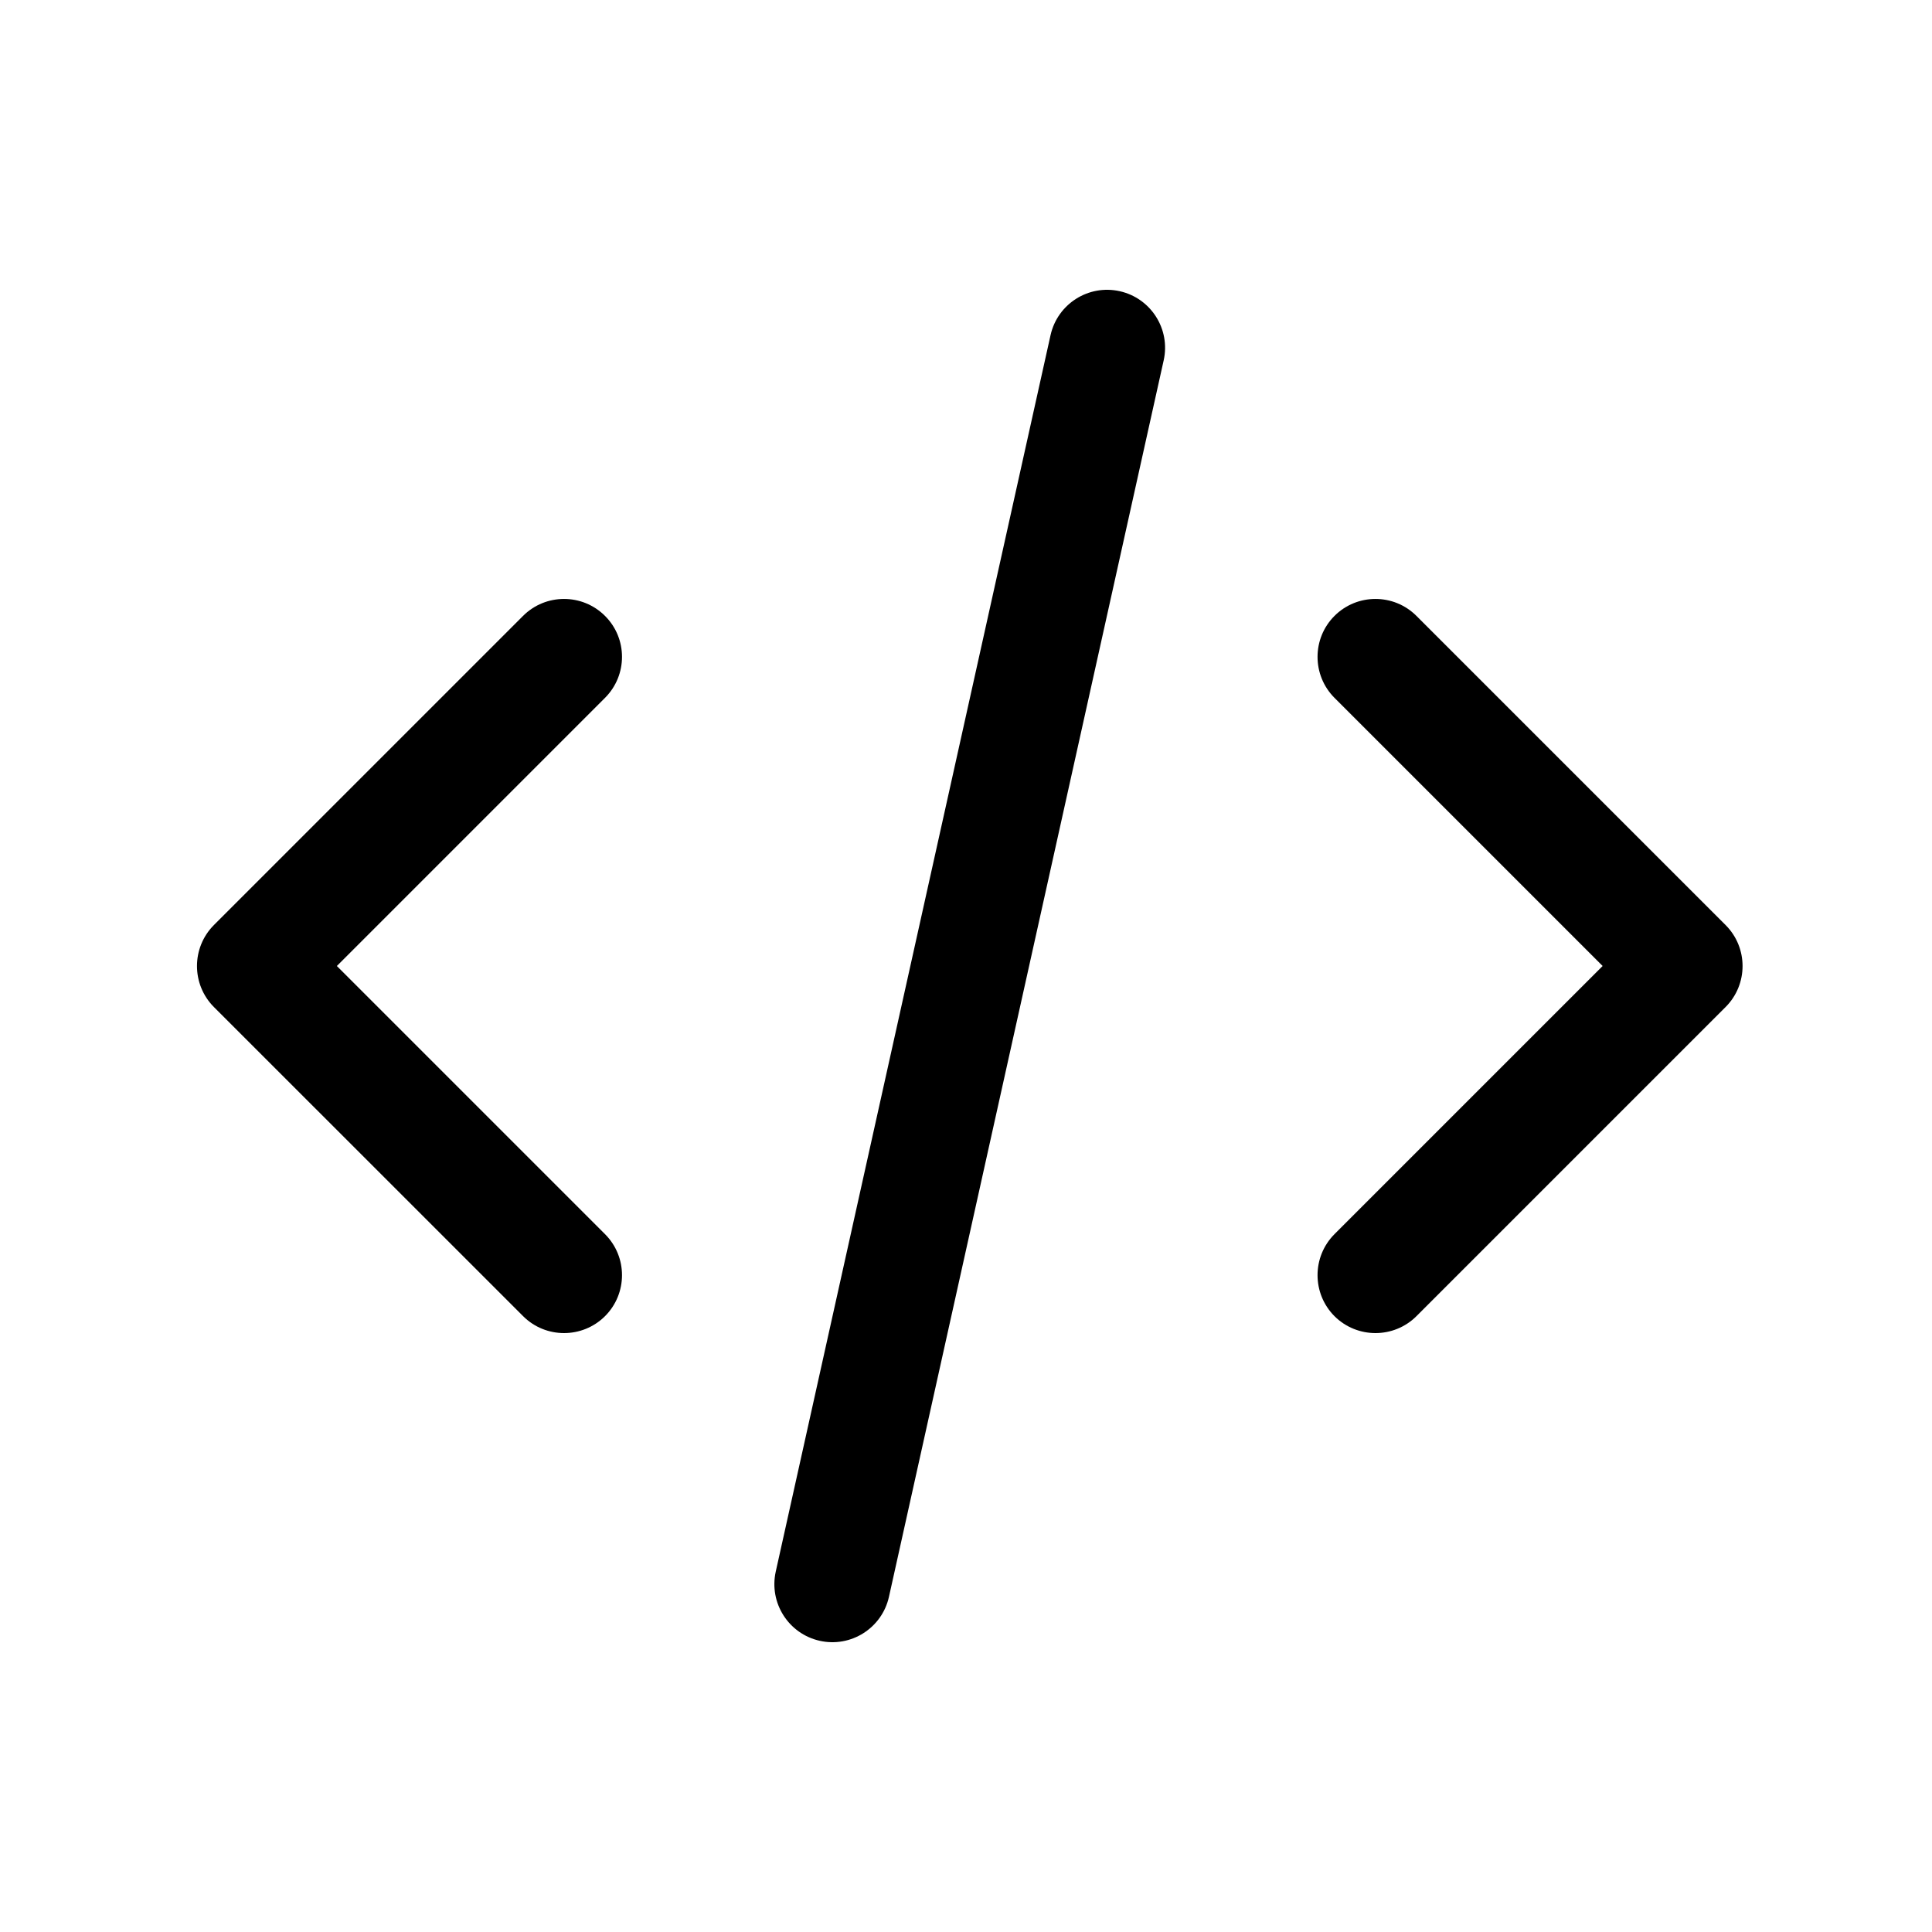
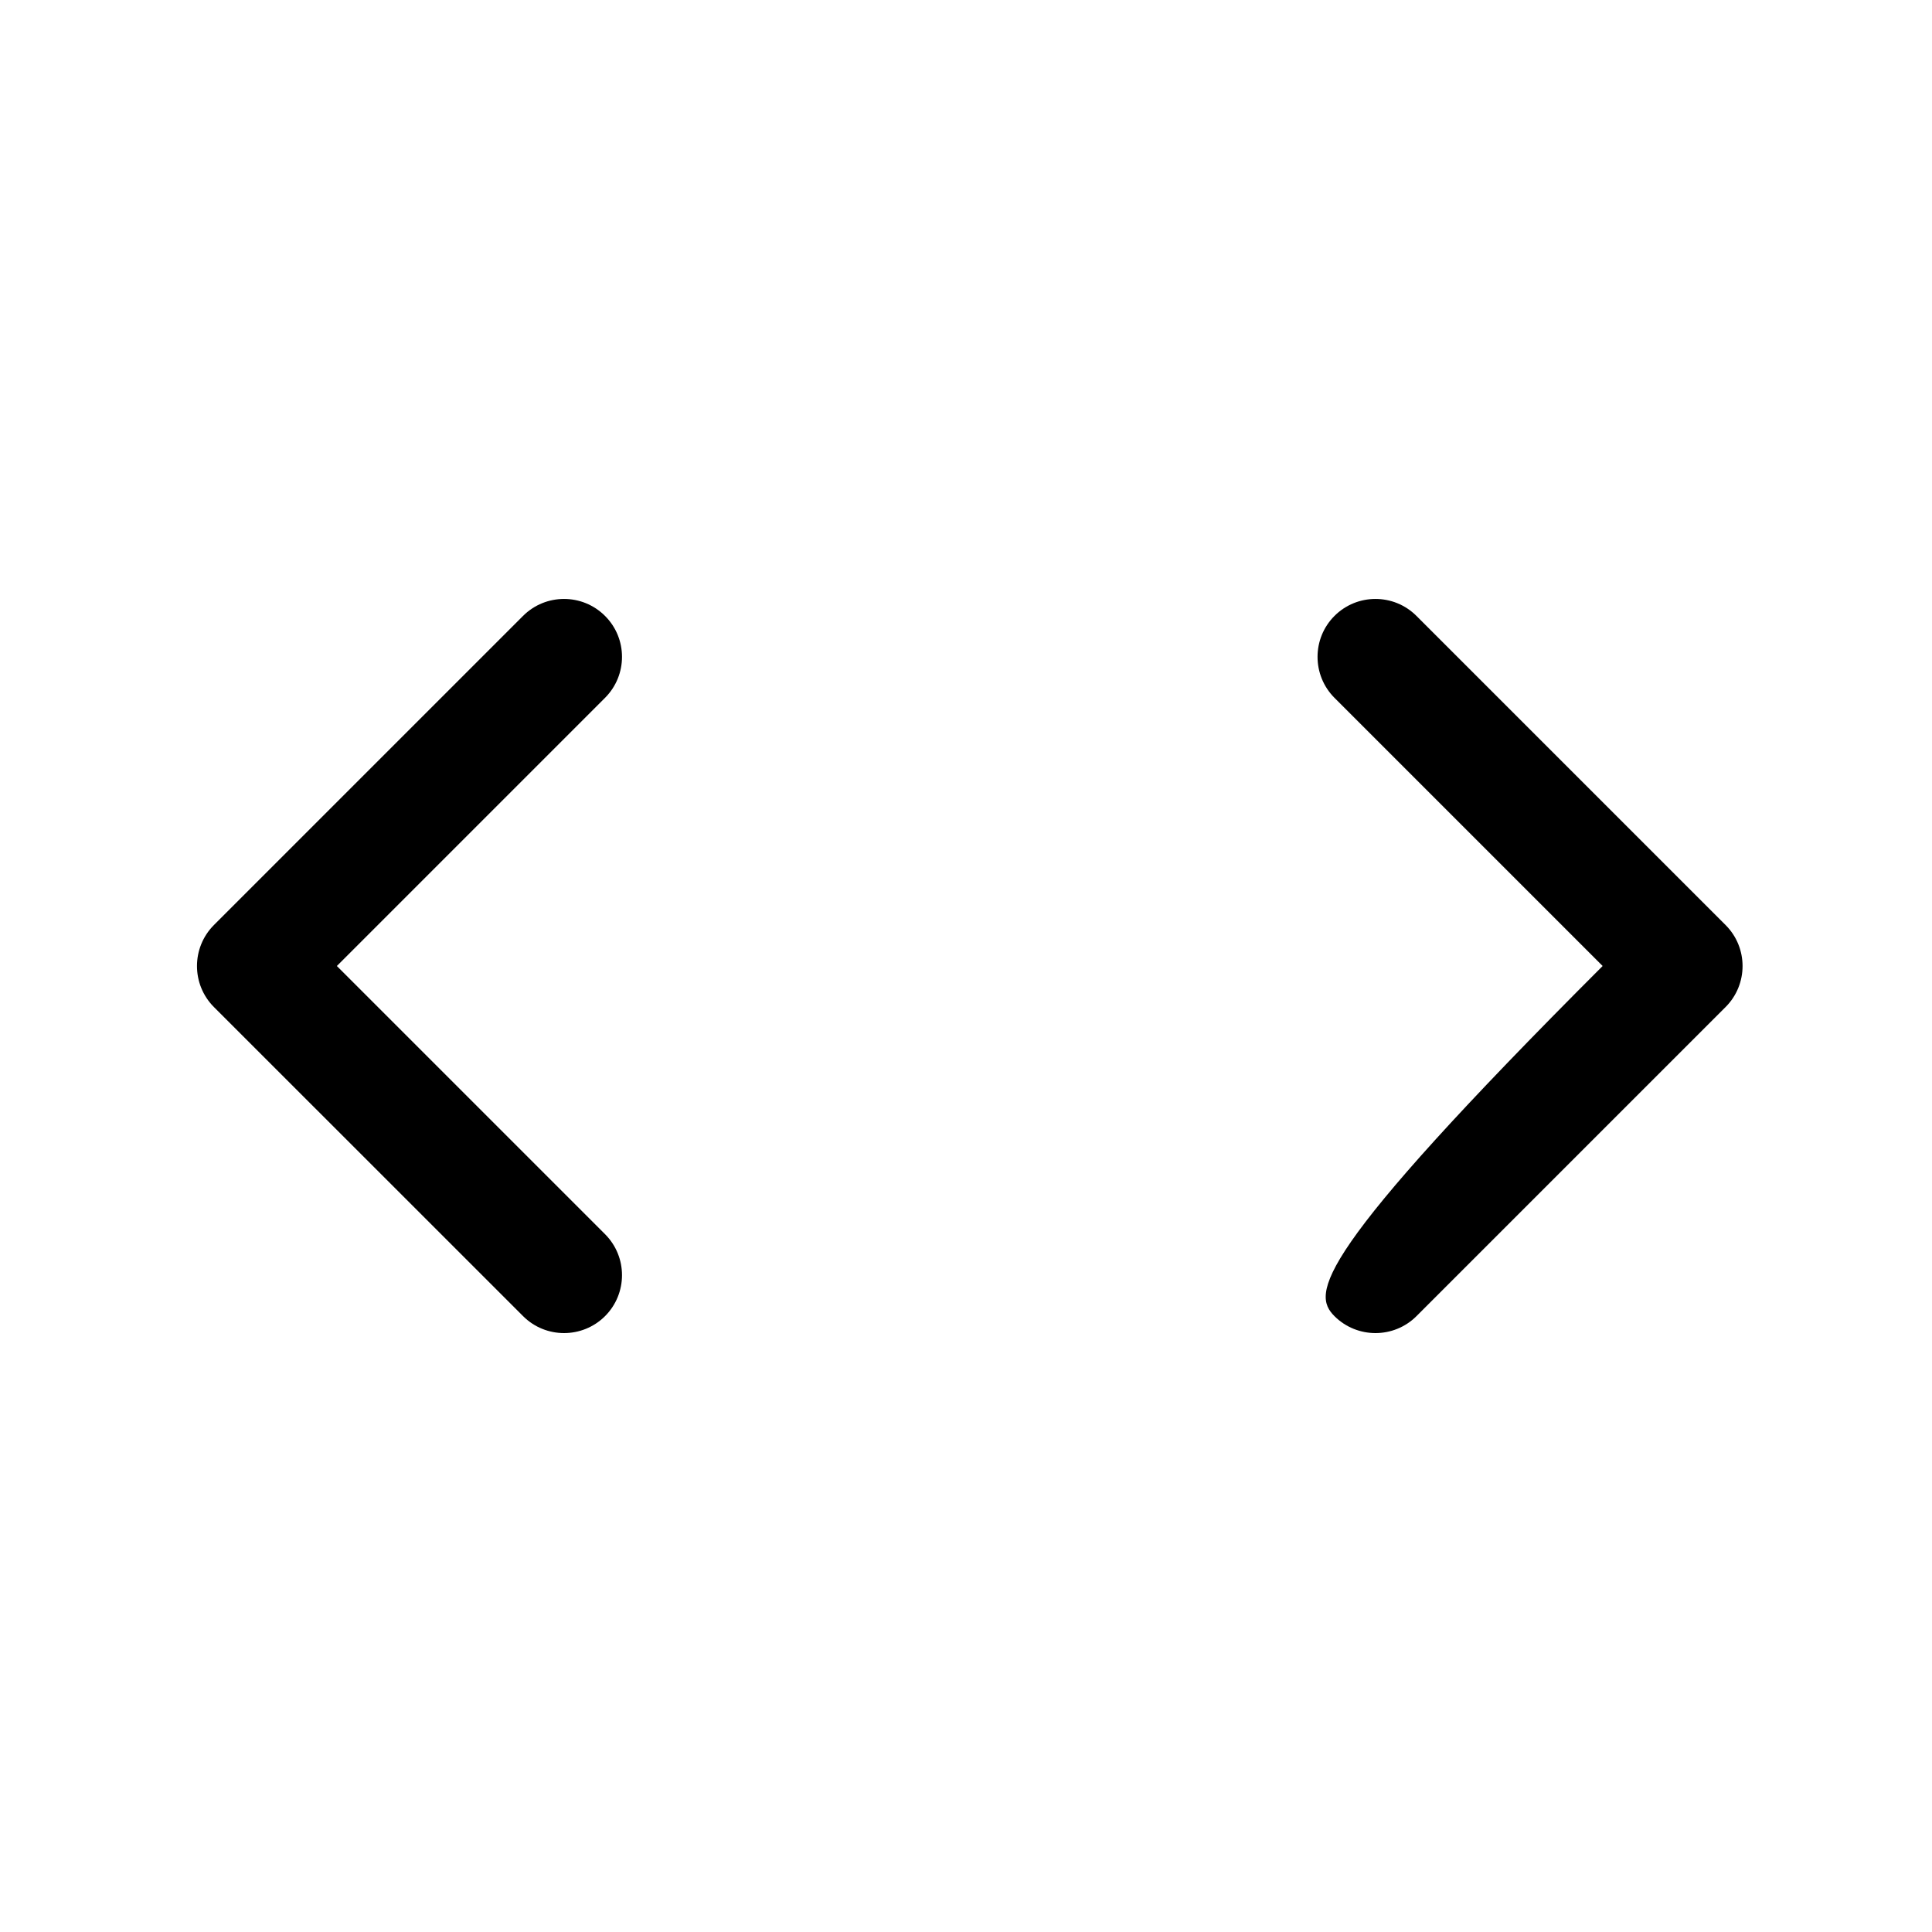
<svg xmlns="http://www.w3.org/2000/svg" width="40" height="40" viewBox="0 0 25 24" fill="currentColor">
-   <path d="M15.058 4.163C15.148 3.759 14.893 3.358 14.489 3.268C14.084 3.178 13.684 3.433 13.594 3.837L10.038 19.837C9.949 20.242 10.204 20.642 10.608 20.732C11.012 20.822 11.413 20.567 11.503 20.163L15.058 4.163Z" />
  <path d="M7.829 7.47C8.122 7.762 8.122 8.237 7.829 8.53L4.359 12L7.829 15.47C8.122 15.763 8.122 16.238 7.829 16.531C7.536 16.823 7.061 16.823 6.769 16.531L2.768 12.531C2.476 12.238 2.476 11.763 2.768 11.47L6.768 7.47C7.061 7.177 7.536 7.177 7.829 7.47Z" />
-   <path d="M17.268 7.47C16.976 7.762 16.976 8.237 17.268 8.53L20.738 12L17.268 15.47C16.976 15.763 16.976 16.238 17.268 16.531C17.561 16.823 18.036 16.823 18.329 16.531L22.329 12.531C22.622 12.238 22.622 11.763 22.329 11.47L18.329 7.47C18.036 7.177 17.561 7.177 17.268 7.47Z" />
+   <path d="M17.268 7.47C16.976 7.762 16.976 8.237 17.268 8.53L20.738 12C16.976 15.763 16.976 16.238 17.268 16.531C17.561 16.823 18.036 16.823 18.329 16.531L22.329 12.531C22.622 12.238 22.622 11.763 22.329 11.47L18.329 7.47C18.036 7.177 17.561 7.177 17.268 7.47Z" />
</svg>